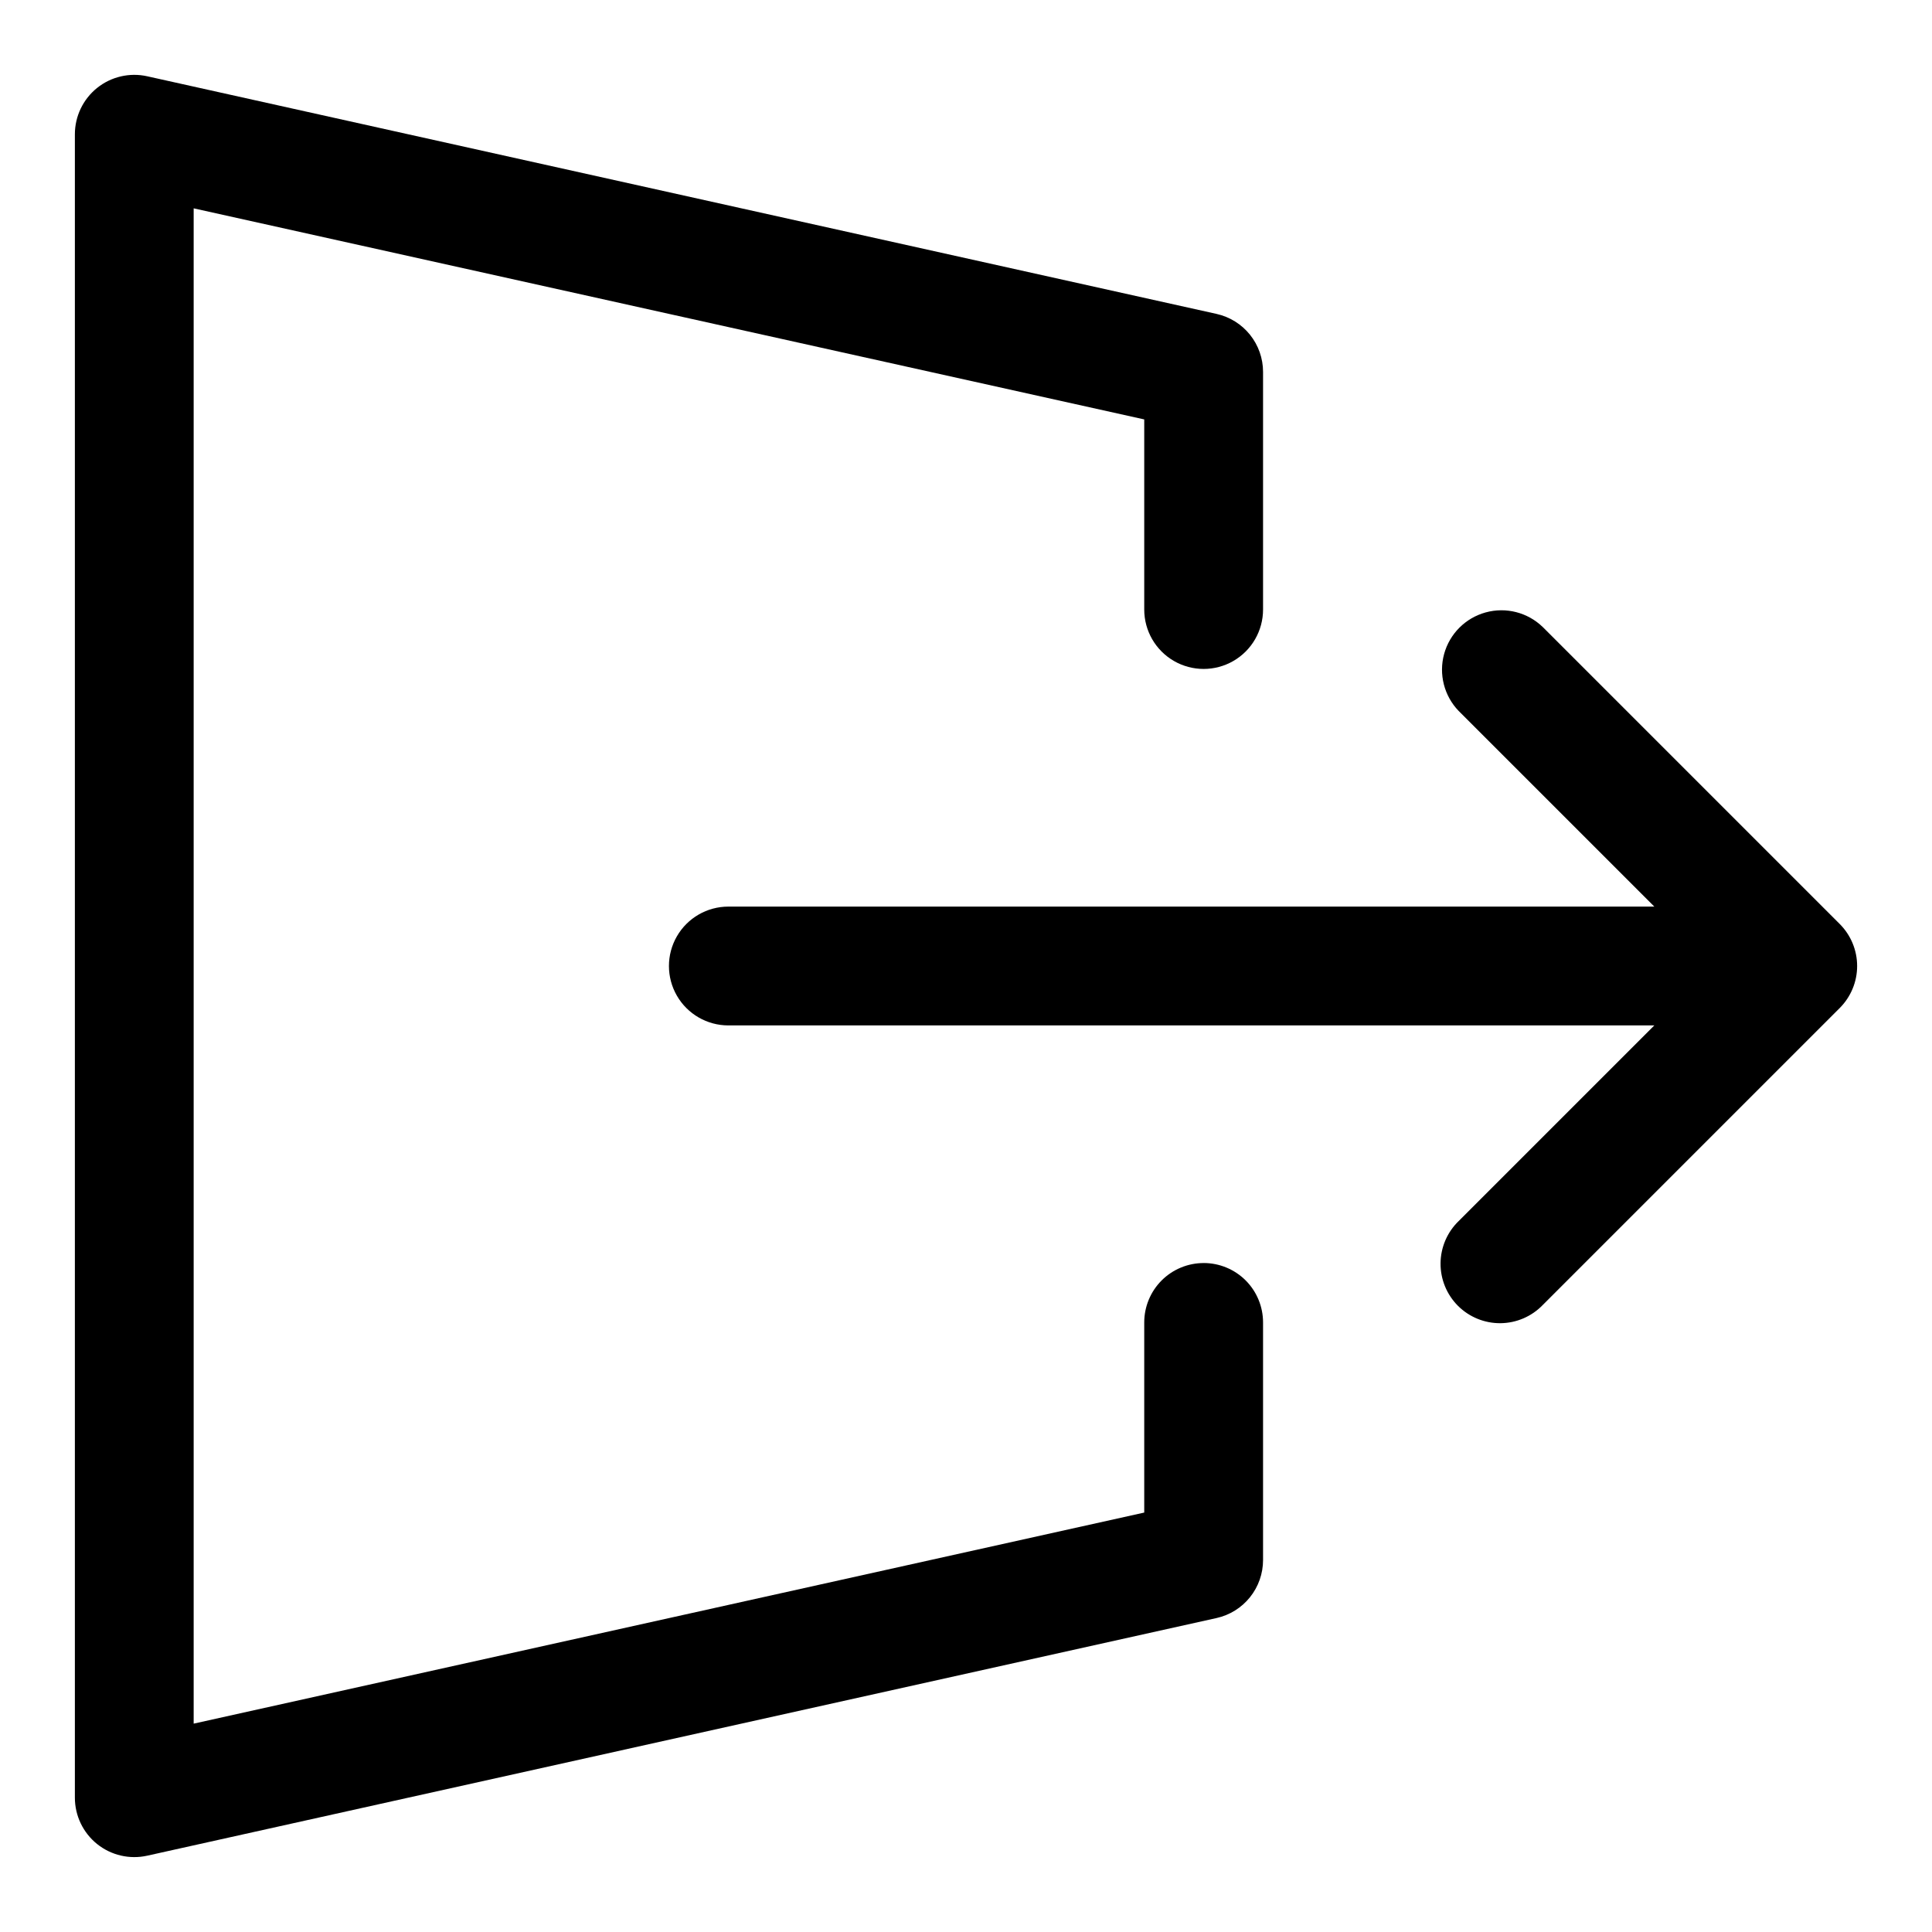
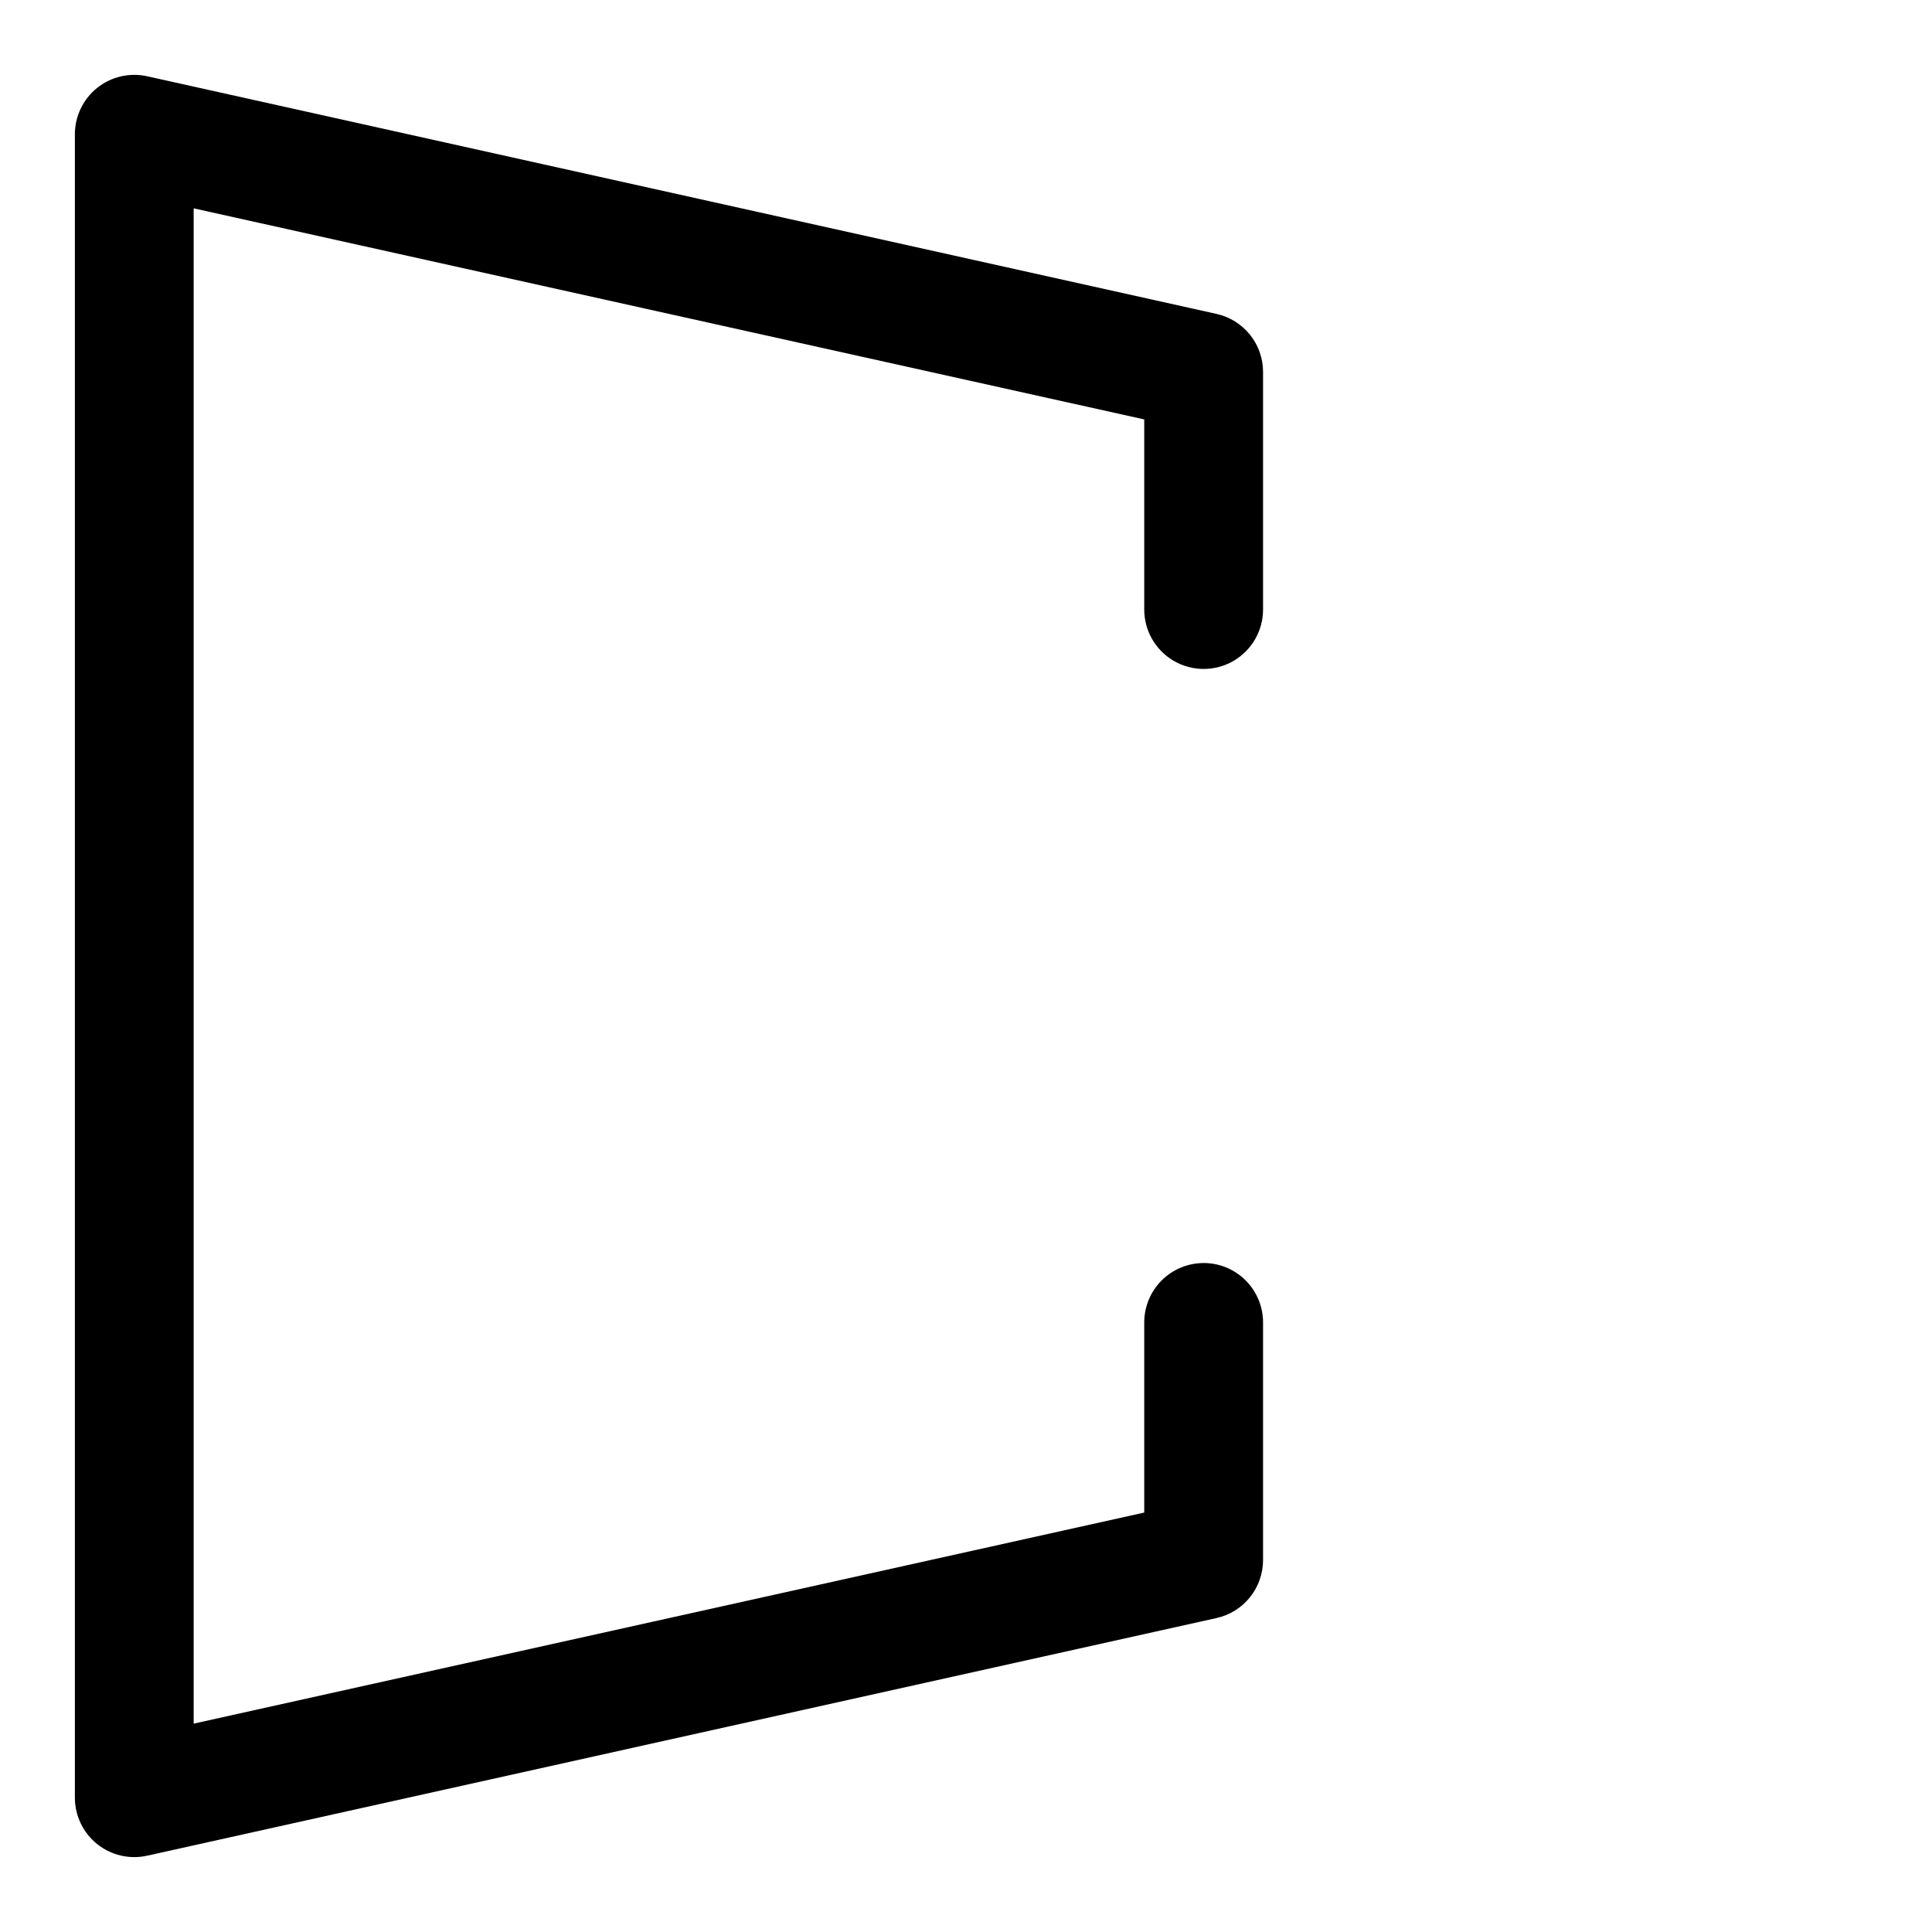
<svg xmlns="http://www.w3.org/2000/svg" fill="#000000" width="800px" height="800px" version="1.1" viewBox="144 144 512 512">
  <g>
    <path d="m462.98 478.72c-4.176 0-8.184 1.66-11.133 4.609-2.953 2.953-4.613 6.961-4.613 11.133v50.383l-251.91 55.938v-401.57l251.91 55.938v50.383c0 5.625 3 10.82 7.871 13.633 4.871 2.812 10.875 2.812 15.746 0s7.871-8.008 7.871-13.633v-62.977c0-3.582-1.223-7.055-3.465-9.852-2.238-2.793-5.367-4.738-8.863-5.516l-283.39-62.977h0.004c-4.664-1.035-9.543 0.102-13.27 3.086-3.723 2.988-5.891 7.504-5.894 12.281v440.83c0.004 4.777 2.172 9.293 5.894 12.281 3.727 2.988 8.605 4.121 13.27 3.086l283.39-62.977h-0.004c3.496-0.777 6.625-2.723 8.863-5.516 2.242-2.793 3.465-6.269 3.465-9.852v-62.977c0-4.172-1.66-8.18-4.609-11.133-2.953-2.949-6.961-4.609-11.133-4.609z" />
-     <path d="m631.55 388.87-78.719-78.719h-0.004c-3.996-3.863-9.738-5.332-15.098-3.859-5.363 1.469-9.551 5.656-11.023 11.02-1.469 5.363 0 11.102 3.859 15.102l51.848 51.844h-245.39c-5.625 0-10.824 3-13.637 7.871s-2.812 10.875 0 15.746 8.012 7.871 13.637 7.871h245.39l-51.844 51.844h-0.004c-3.035 2.934-4.769 6.965-4.805 11.191-0.035 4.223 1.625 8.281 4.609 11.27 2.988 2.984 7.047 4.644 11.27 4.609 4.223-0.039 8.254-1.77 11.188-4.805l78.723-78.723c2.949-2.953 4.609-6.957 4.609-11.129 0-4.176-1.66-8.18-4.609-11.133z" />
  </g>
</svg>